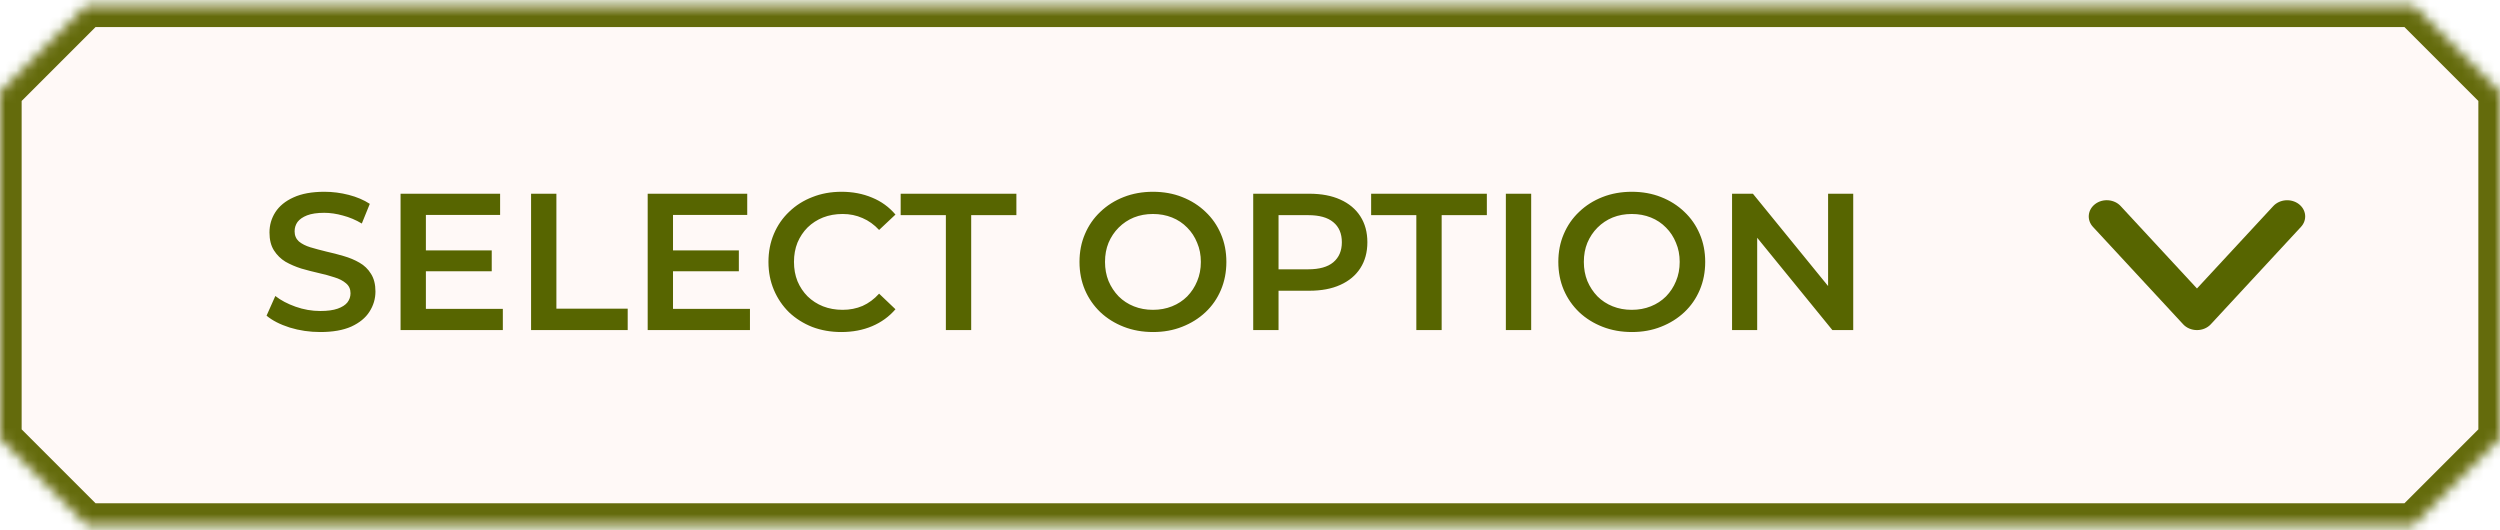
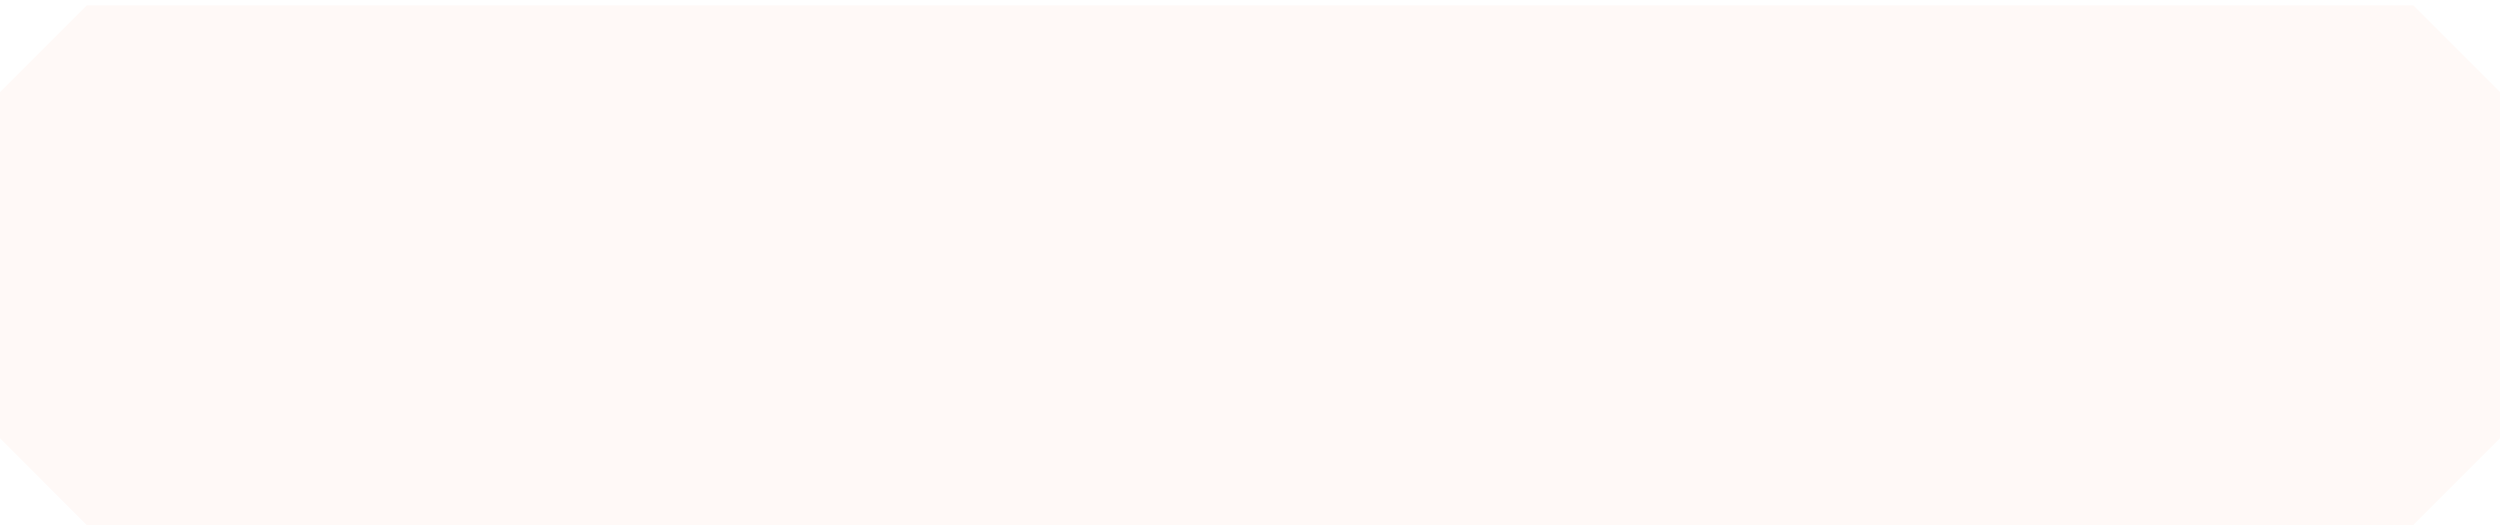
<svg xmlns="http://www.w3.org/2000/svg" width="231" height="49" viewBox="0 0 231 49" fill="none">
  <mask id="path-1-inside-1_497_2379" fill="white">
-     <path fill-rule="evenodd" clip-rule="evenodd" d="M8 0.501H223L231 8.501V40.501L223 48.501H8L0 40.501V8.501L8 0.501Z" />
-   </mask>
-   <path d="M223 0.501L224.414 -0.913L223.828 -1.499H223V0.501ZM8 0.501V-1.499H7.172L6.586 -0.913L8 0.501ZM231 8.501H233V7.673L232.414 7.087L231 8.501ZM231 40.501L232.414 41.915L233 41.329V40.501H231ZM223 48.501V50.501H223.828L224.414 49.915L223 48.501ZM8 48.501L6.586 49.915L7.172 50.501H8V48.501ZM0 40.501H-2V41.329L-1.414 41.915L0 40.501ZM0 8.501L-1.414 7.087L-2 7.673V8.501H0ZM223 -1.499H8V2.501H223V-1.499ZM232.414 7.087L224.414 -0.913L221.586 1.915L229.586 9.915L232.414 7.087ZM233 40.501V8.501H229V40.501H233ZM224.414 49.915L232.414 41.915L229.586 39.087L221.586 47.087L224.414 49.915ZM8 50.501H223V46.501H8V50.501ZM-1.414 41.915L6.586 49.915L9.414 47.087L1.414 39.087L-1.414 41.915ZM-2 8.501V40.501H2V8.501H-2ZM6.586 -0.913L-1.414 7.087L1.414 9.915L9.414 1.915L6.586 -0.913Z" fill="#576500" mask="url(#path-1-inside-1_497_2379)" />
+     </mask>
  <path fill-rule="evenodd" clip-rule="evenodd" d="M8 0.501H223L231 8.501V40.501L223 48.501H8L0 40.501V8.501L8 0.501Z" fill="#FFB59F" fill-opacity="0.08" />
-   <path d="M29.598 30.68C28.614 30.68 27.672 30.542 26.772 30.266C25.872 29.978 25.158 29.612 24.63 29.168L25.44 27.35C25.944 27.746 26.568 28.076 27.312 28.34C28.056 28.604 28.818 28.736 29.598 28.736C30.258 28.736 30.792 28.664 31.2 28.52C31.608 28.376 31.908 28.184 32.1 27.944C32.292 27.692 32.388 27.41 32.388 27.098C32.388 26.714 32.25 26.408 31.974 26.18C31.698 25.94 31.338 25.754 30.894 25.622C30.462 25.478 29.976 25.346 29.436 25.226C28.908 25.106 28.374 24.968 27.834 24.812C27.306 24.644 26.82 24.434 26.376 24.182C25.944 23.918 25.59 23.57 25.314 23.138C25.038 22.706 24.9 22.154 24.9 21.482C24.9 20.798 25.08 20.174 25.44 19.61C25.812 19.034 26.37 18.578 27.114 18.242C27.87 17.894 28.824 17.72 29.976 17.72C30.732 17.72 31.482 17.816 32.226 18.008C32.97 18.2 33.618 18.476 34.17 18.836L33.432 20.654C32.868 20.318 32.286 20.072 31.686 19.916C31.086 19.748 30.51 19.664 29.958 19.664C29.31 19.664 28.782 19.742 28.374 19.898C27.978 20.054 27.684 20.258 27.492 20.51C27.312 20.762 27.222 21.05 27.222 21.374C27.222 21.758 27.354 22.07 27.618 22.31C27.894 22.538 28.248 22.718 28.68 22.85C29.124 22.982 29.616 23.114 30.156 23.246C30.696 23.366 31.23 23.504 31.758 23.66C32.298 23.816 32.784 24.02 33.216 24.272C33.66 24.524 34.014 24.866 34.278 25.298C34.554 25.73 34.692 26.276 34.692 26.936C34.692 27.608 34.506 28.232 34.134 28.808C33.774 29.372 33.216 29.828 32.46 30.176C31.704 30.512 30.75 30.68 29.598 30.68ZM39.172 23.138H45.436V25.064H39.172V23.138ZM39.352 28.538H46.462V30.5H37.012V17.9H46.21V19.862H39.352V28.538ZM49.071 30.5V17.9H51.411V28.52H57.999V30.5H49.071ZM62.006 23.138H68.27V25.064H62.006V23.138ZM62.186 28.538H69.296V30.5H59.846V17.9H69.044V19.862H62.186V28.538ZM77.737 30.68C76.777 30.68 75.883 30.524 75.055 30.212C74.239 29.888 73.525 29.438 72.913 28.862C72.313 28.274 71.845 27.584 71.509 26.792C71.173 26 71.005 25.136 71.005 24.2C71.005 23.264 71.173 22.4 71.509 21.608C71.845 20.816 72.319 20.132 72.931 19.556C73.543 18.968 74.257 18.518 75.073 18.206C75.889 17.882 76.783 17.72 77.755 17.72C78.787 17.72 79.729 17.9 80.581 18.26C81.433 18.608 82.153 19.13 82.741 19.826L81.229 21.248C80.773 20.756 80.263 20.39 79.699 20.15C79.135 19.898 78.523 19.772 77.863 19.772C77.203 19.772 76.597 19.88 76.045 20.096C75.505 20.312 75.031 20.618 74.623 21.014C74.227 21.41 73.915 21.878 73.687 22.418C73.471 22.958 73.363 23.552 73.363 24.2C73.363 24.848 73.471 25.442 73.687 25.982C73.915 26.522 74.227 26.99 74.623 27.386C75.031 27.782 75.505 28.088 76.045 28.304C76.597 28.52 77.203 28.628 77.863 28.628C78.523 28.628 79.135 28.508 79.699 28.268C80.263 28.016 80.773 27.638 81.229 27.134L82.741 28.574C82.153 29.258 81.433 29.78 80.581 30.14C79.729 30.5 78.781 30.68 77.737 30.68ZM87.398 30.5V19.88H83.222V17.9H93.914V19.88H89.738V30.5H87.398ZM106.549 30.68C105.565 30.68 104.659 30.518 103.831 30.194C103.003 29.87 102.283 29.42 101.671 28.844C101.059 28.256 100.585 27.572 100.249 26.792C99.913 26 99.745 25.136 99.745 24.2C99.745 23.264 99.913 22.406 100.249 21.626C100.585 20.834 101.059 20.15 101.671 19.574C102.283 18.986 103.003 18.53 103.831 18.206C104.659 17.882 105.559 17.72 106.531 17.72C107.515 17.72 108.415 17.882 109.231 18.206C110.059 18.53 110.779 18.986 111.391 19.574C112.003 20.15 112.477 20.834 112.813 21.626C113.149 22.406 113.317 23.264 113.317 24.2C113.317 25.136 113.149 26 112.813 26.792C112.477 27.584 112.003 28.268 111.391 28.844C110.779 29.42 110.059 29.87 109.231 30.194C108.415 30.518 107.521 30.68 106.549 30.68ZM106.531 28.628C107.167 28.628 107.755 28.52 108.295 28.304C108.835 28.088 109.303 27.782 109.699 27.386C110.095 26.978 110.401 26.51 110.617 25.982C110.845 25.442 110.959 24.848 110.959 24.2C110.959 23.552 110.845 22.964 110.617 22.436C110.401 21.896 110.095 21.428 109.699 21.032C109.303 20.624 108.835 20.312 108.295 20.096C107.755 19.88 107.167 19.772 106.531 19.772C105.895 19.772 105.307 19.88 104.767 20.096C104.239 20.312 103.771 20.624 103.363 21.032C102.967 21.428 102.655 21.896 102.427 22.436C102.211 22.964 102.103 23.552 102.103 24.2C102.103 24.836 102.211 25.424 102.427 25.964C102.655 26.504 102.967 26.978 103.363 27.386C103.759 27.782 104.227 28.088 104.767 28.304C105.307 28.52 105.895 28.628 106.531 28.628ZM115.797 30.5V17.9H120.981C122.097 17.9 123.051 18.08 123.843 18.44C124.647 18.8 125.265 19.316 125.697 19.988C126.129 20.66 126.345 21.458 126.345 22.382C126.345 23.306 126.129 24.104 125.697 24.776C125.265 25.448 124.647 25.964 123.843 26.324C123.051 26.684 122.097 26.864 120.981 26.864H117.093L118.137 25.766V30.5H115.797ZM118.137 26.018L117.093 24.884H120.873C121.905 24.884 122.679 24.668 123.195 24.236C123.723 23.792 123.987 23.174 123.987 22.382C123.987 21.578 123.723 20.96 123.195 20.528C122.679 20.096 121.905 19.88 120.873 19.88H117.093L118.137 18.728V26.018ZM130.869 30.5V19.88H126.693V17.9H137.385V19.88H133.209V30.5H130.869ZM139.141 30.5V17.9H141.481V30.5H139.141ZM150.793 30.68C149.809 30.68 148.903 30.518 148.075 30.194C147.247 29.87 146.527 29.42 145.915 28.844C145.303 28.256 144.829 27.572 144.493 26.792C144.157 26 143.989 25.136 143.989 24.2C143.989 23.264 144.157 22.406 144.493 21.626C144.829 20.834 145.303 20.15 145.915 19.574C146.527 18.986 147.247 18.53 148.075 18.206C148.903 17.882 149.803 17.72 150.775 17.72C151.759 17.72 152.659 17.882 153.475 18.206C154.303 18.53 155.023 18.986 155.635 19.574C156.247 20.15 156.721 20.834 157.057 21.626C157.393 22.406 157.561 23.264 157.561 24.2C157.561 25.136 157.393 26 157.057 26.792C156.721 27.584 156.247 28.268 155.635 28.844C155.023 29.42 154.303 29.87 153.475 30.194C152.659 30.518 151.765 30.68 150.793 30.68ZM150.775 28.628C151.411 28.628 151.999 28.52 152.539 28.304C153.079 28.088 153.547 27.782 153.943 27.386C154.339 26.978 154.645 26.51 154.861 25.982C155.089 25.442 155.203 24.848 155.203 24.2C155.203 23.552 155.089 22.964 154.861 22.436C154.645 21.896 154.339 21.428 153.943 21.032C153.547 20.624 153.079 20.312 152.539 20.096C151.999 19.88 151.411 19.772 150.775 19.772C150.139 19.772 149.551 19.88 149.011 20.096C148.483 20.312 148.015 20.624 147.607 21.032C147.211 21.428 146.899 21.896 146.671 22.436C146.455 22.964 146.347 23.552 146.347 24.2C146.347 24.836 146.455 25.424 146.671 25.964C146.899 26.504 147.211 26.978 147.607 27.386C148.003 27.782 148.471 28.088 149.011 28.304C149.551 28.52 150.139 28.628 150.775 28.628ZM160.042 30.5V17.9H161.968L169.87 27.602H168.916V17.9H171.238V30.5H169.312L161.41 20.798H162.364V30.5H160.042Z" fill="#576500" />
-   <path d="M212.401 18.847C212.061 18.594 211.624 18.472 211.184 18.508C210.744 18.544 210.338 18.735 210.054 19.039L203 26.656L195.946 19.039C195.663 18.733 195.256 18.542 194.816 18.506C194.376 18.47 193.938 18.593 193.599 18.848C193.259 19.103 193.046 19.469 193.007 19.865C192.967 20.261 193.104 20.655 193.387 20.961L201.721 29.961C201.877 30.13 202.073 30.266 202.294 30.359C202.515 30.452 202.756 30.5 203 30.5C203.244 30.5 203.485 30.452 203.706 30.359C203.927 30.266 204.123 30.13 204.279 29.961L212.613 20.961C212.896 20.655 213.033 20.261 212.993 19.864C212.954 19.468 212.741 19.102 212.401 18.847Z" fill="#576500" />
</svg>